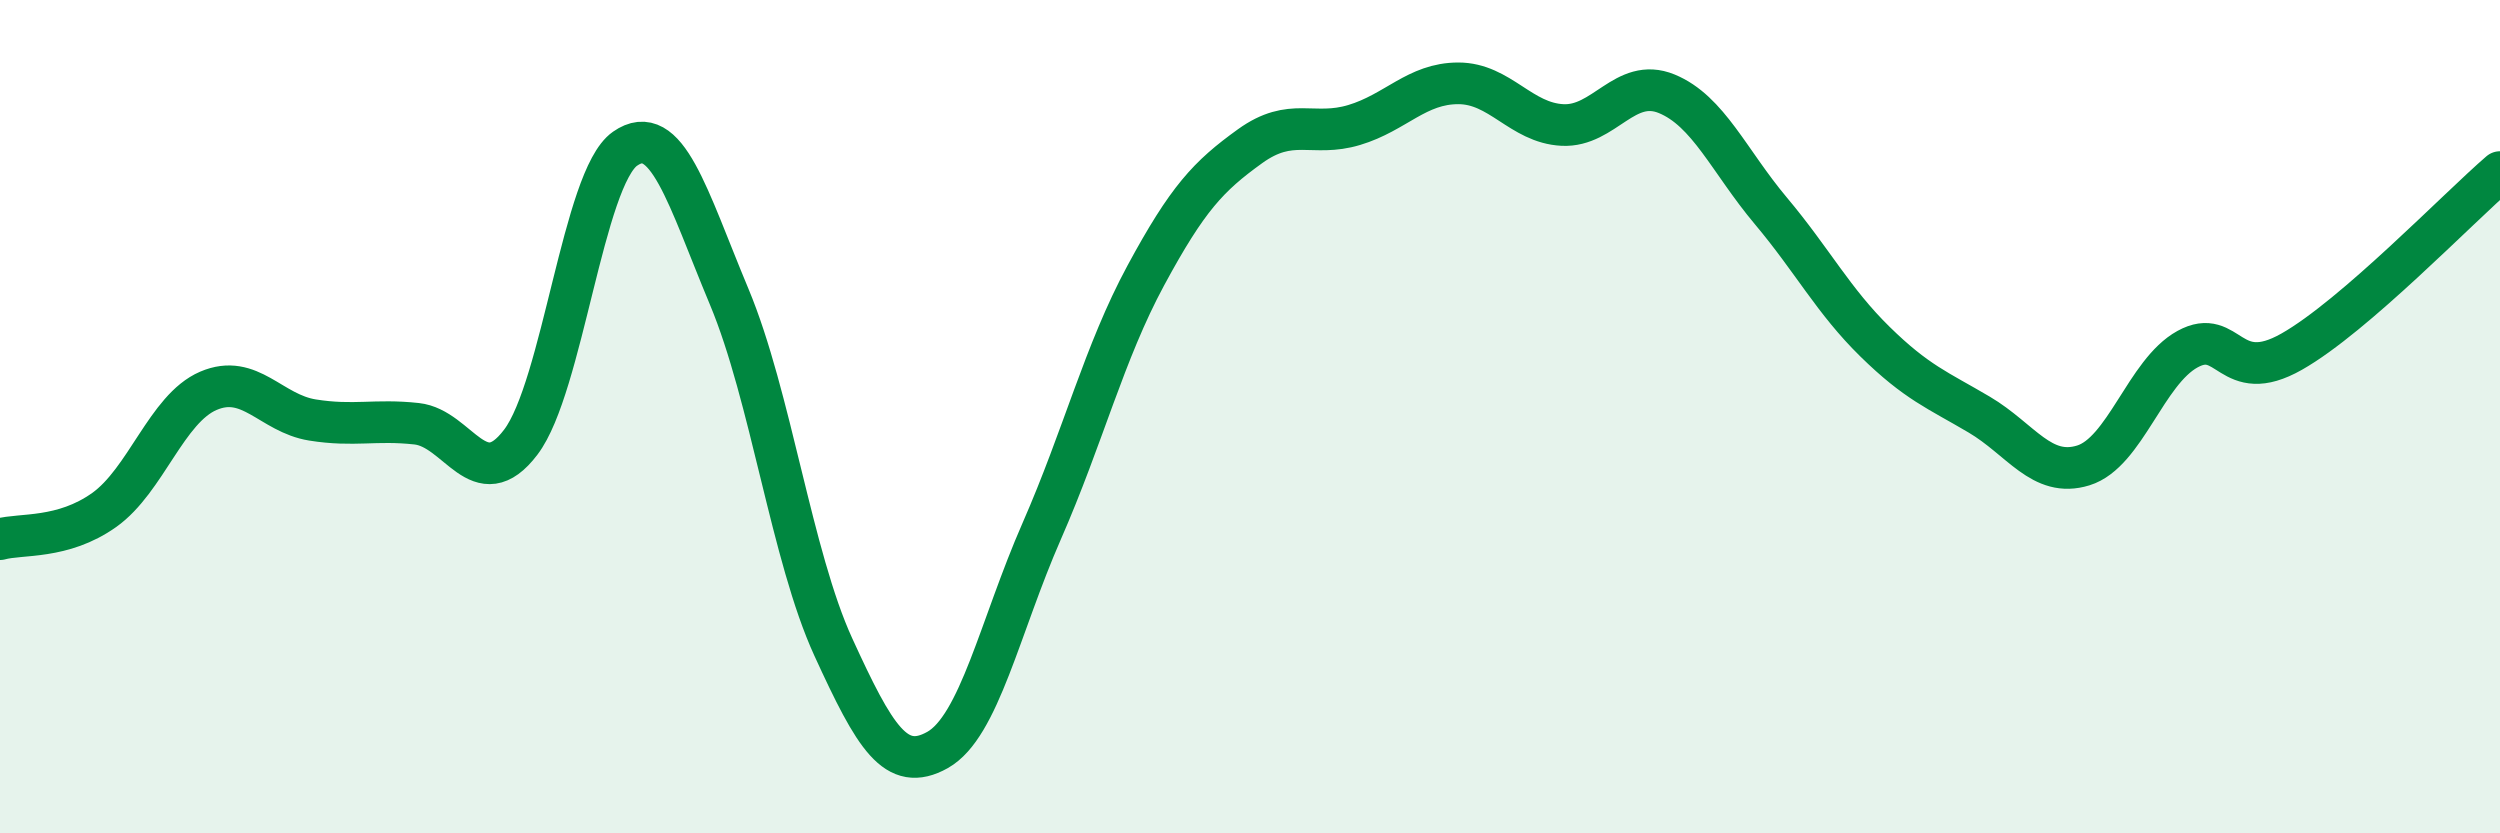
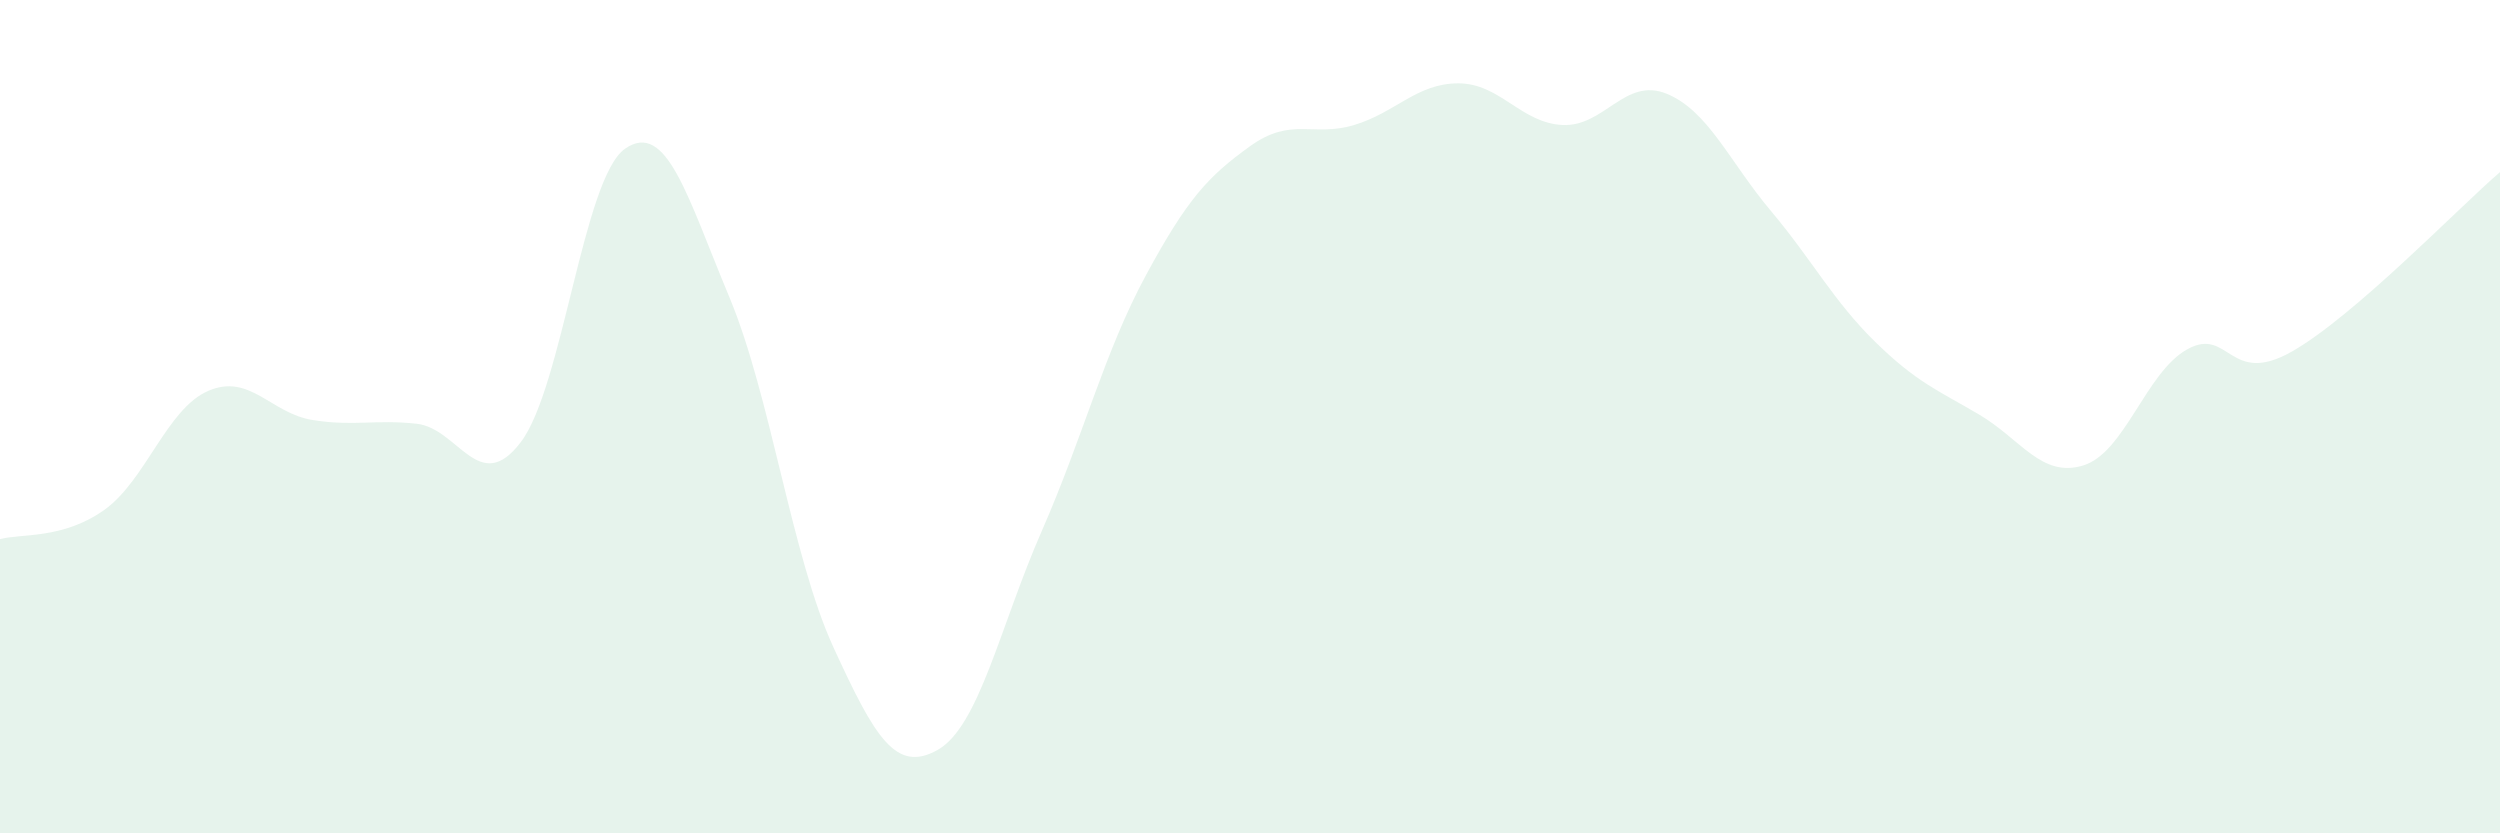
<svg xmlns="http://www.w3.org/2000/svg" width="60" height="20" viewBox="0 0 60 20">
  <path d="M 0,12.94 C 0.5,12.8 1.5,12.95 2.5,12.24 C 3.5,11.53 4,9.81 5,9.38 C 6,8.95 6.5,9.92 7.5,10.08 C 8.5,10.24 9,10.06 10,10.17 C 11,10.28 11.5,11.93 12.5,10.61 C 13.5,9.29 14,4.27 15,3.57 C 16,2.87 16.5,4.73 17.5,7.12 C 18.5,9.51 19,13.35 20,15.53 C 21,17.71 21.5,18.56 22.5,18 C 23.5,17.44 24,15.03 25,12.75 C 26,10.47 26.5,8.46 27.5,6.61 C 28.5,4.76 29,4.23 30,3.51 C 31,2.79 31.5,3.3 32.5,3 C 33.5,2.7 34,2 35,2 C 36,2 36.5,2.95 37.5,3 C 38.5,3.05 39,1.84 40,2.25 C 41,2.66 41.5,3.87 42.5,5.06 C 43.5,6.25 44,7.22 45,8.2 C 46,9.18 46.5,9.36 47.5,9.95 C 48.5,10.54 49,11.48 50,11.17 C 51,10.86 51.5,8.93 52.5,8.38 C 53.5,7.83 53.5,9.29 55,8.44 C 56.5,7.59 59,4.99 60,4.13L60 20L0 20Z" fill="#008740" opacity="0.1" stroke-linecap="round" stroke-linejoin="round" />
-   <path d="M 0,12.94 C 0.5,12.8 1.5,12.95 2.5,12.24 C 3.5,11.53 4,9.81 5,9.38 C 6,8.95 6.5,9.92 7.5,10.08 C 8.5,10.24 9,10.06 10,10.17 C 11,10.28 11.5,11.93 12.5,10.61 C 13.5,9.29 14,4.27 15,3.57 C 16,2.87 16.5,4.73 17.5,7.12 C 18.5,9.51 19,13.35 20,15.53 C 21,17.71 21.5,18.56 22.5,18 C 23.5,17.44 24,15.03 25,12.75 C 26,10.47 26.5,8.46 27.5,6.61 C 28.5,4.76 29,4.23 30,3.51 C 31,2.79 31.5,3.3 32.5,3 C 33.5,2.7 34,2 35,2 C 36,2 36.5,2.95 37.5,3 C 38.5,3.05 39,1.84 40,2.25 C 41,2.66 41.5,3.87 42.5,5.06 C 43.5,6.25 44,7.22 45,8.2 C 46,9.18 46.5,9.36 47.5,9.95 C 48.5,10.54 49,11.48 50,11.17 C 51,10.86 51.5,8.93 52.5,8.38 C 53.5,7.83 53.5,9.29 55,8.44 C 56.5,7.59 59,4.99 60,4.13" stroke="#008740" stroke-width="1" fill="none" stroke-linecap="round" stroke-linejoin="round" />
</svg>